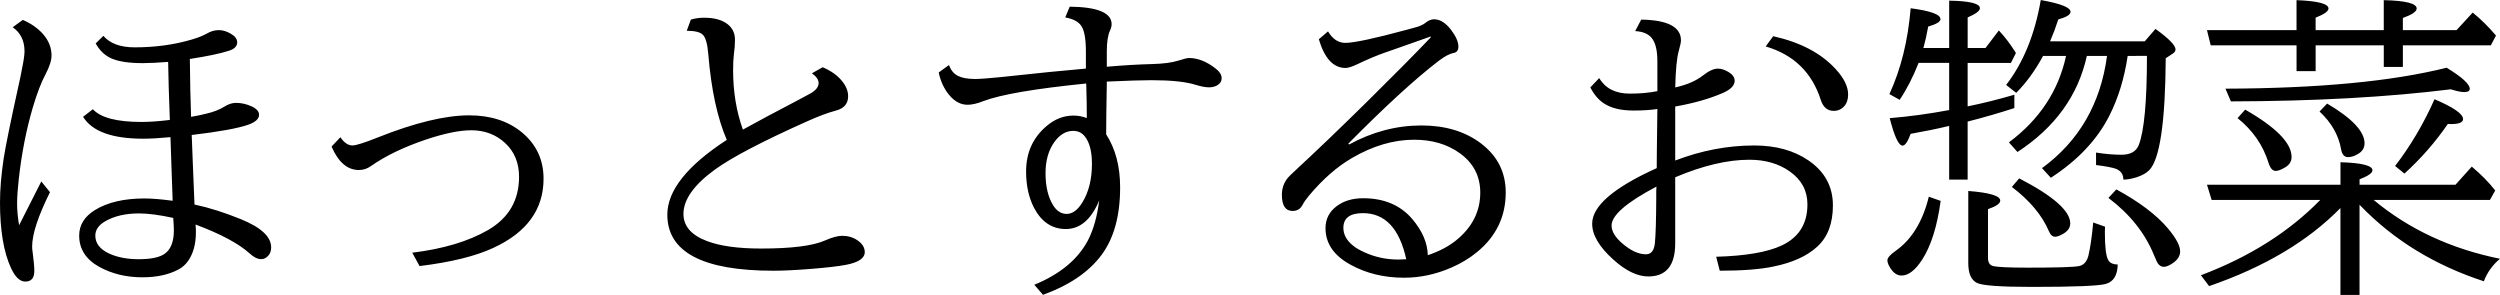
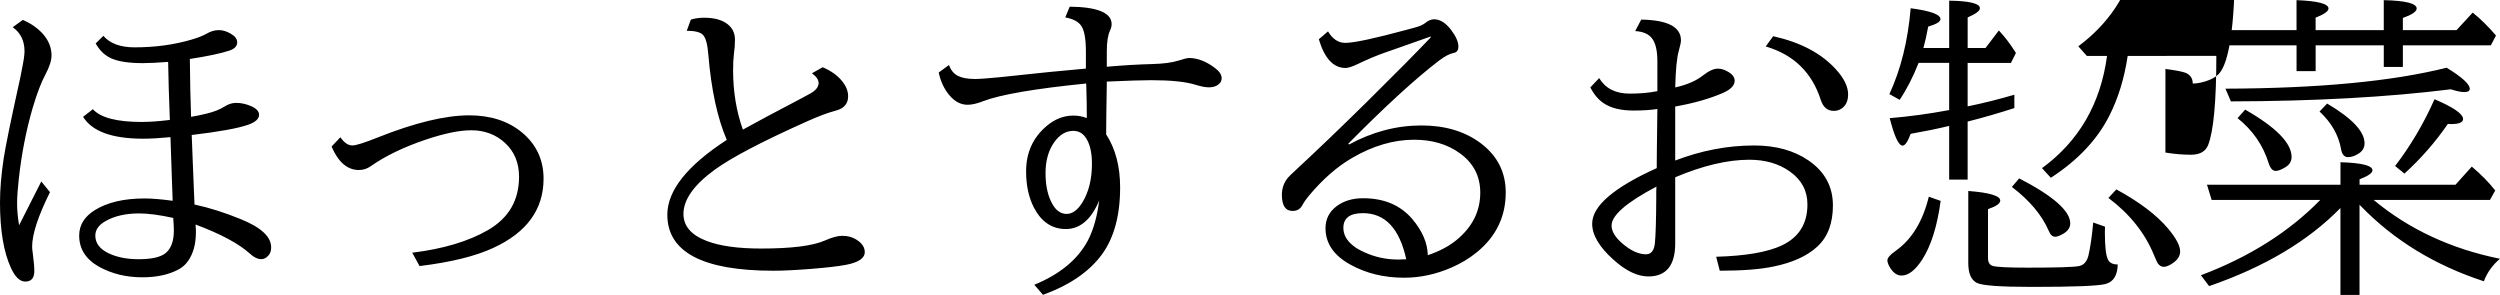
<svg xmlns="http://www.w3.org/2000/svg" xmlns:ns1="http://www.inkscape.org/namespaces/inkscape" xmlns:ns2="http://sodipodi.sourceforge.net/DTD/sodipodi-0.dtd" width="133.176mm" height="15.71mm" viewBox="0 0 133.176 15.71" version="1.1" id="svg1" ns1:version="1.3.2 (091e20e, 2023-11-25, custom)" ns2:docname="osouzai.svg">
  <ns2:namedview id="namedview1" pagecolor="#ffffff" bordercolor="#000000" borderopacity="0.25" ns1:showpageshadow="2" ns1:pageopacity="0.0" ns1:pagecheckerboard="0" ns1:deskcolor="#d1d1d1" ns1:document-units="mm" ns1:zoom="0.72426347" ns1:cx="247.14763" ns1:cy="361.74681" ns1:window-width="1785" ns1:window-height="956" ns1:window-x="26" ns1:window-y="76" ns1:window-maximized="0" ns1:current-layer="layer1" />
  <defs id="defs1" />
  <g ns1:label="Layer 1" ns1:groupmode="layer" id="layer1" transform="translate(-34.258,-61.724)">
-     <path d="m 39.765,63.634 q 0.529,0.612 1.662,0.612 1.654,0 3.068,-0.422 0.513,-0.157 0.769,-0.306 0.322,-0.19 0.653,-0.19 0.314,0 0.645,0.198 0.331,0.19 0.331,0.455 0,0.306 -0.438,0.446 -0.686,0.223 -2.084,0.438 0.017,1.786 0.066,3.084 0.513,-0.091 0.827,-0.174 0.562,-0.132 0.934,-0.364 0.322,-0.207 0.637,-0.207 0.422,0 0.835,0.19 0.389,0.182 0.389,0.446 0,0.322 -0.579,0.529 -0.835,0.289 -3.01,0.546 l 0.017,0.405 0.041,1.067 q 0.058,1.521 0.091,2.232 1.166,0.248 2.48,0.785 1.604,0.653 1.604,1.497 0,0.281 -0.157,0.446 -0.165,0.182 -0.372,0.182 -0.289,0 -0.62,-0.306 -0.868,-0.785 -2.877,-1.538 0,0.025 0.017,0.306 0,0.058 0,0.107 0,0.951 -0.43,1.546 -0.19,0.265 -0.488,0.43 -0.785,0.422 -1.935,0.422 -1.29,0 -2.307,-0.562 -1.058,-0.595 -1.058,-1.662 0,-0.835 0.835,-1.356 1.009,-0.62 2.638,-0.62 0.604,0 1.505,0.124 l -0.008,-0.289 -0.033,-0.91 q -0.058,-1.571 -0.074,-2.191 -0.876,0.083 -1.447,0.083 -2.489,0 -3.208,-1.166 l 0.521,-0.405 q 0.62,0.678 2.588,0.678 0.653,0 1.513,-0.107 -0.074,-1.918 -0.091,-3.092 -0.835,0.066 -1.356,0.066 -1.108,0 -1.678,-0.256 -0.513,-0.232 -0.827,-0.794 z m 3.721,9.699 q -1.091,-0.24 -1.819,-0.24 -1.075,0 -1.794,0.413 -0.537,0.306 -0.537,0.769 0,0.604 0.711,0.943 0.661,0.314 1.604,0.314 0.967,0 1.381,-0.289 0.488,-0.347 0.488,-1.249 0,-0.207 -0.033,-0.661 z m -7.028,-1.943 0.463,0.571 q -0.951,1.91 -0.951,2.902 0,0.141 0.033,0.347 0.083,0.628 0.083,0.951 0,0.562 -0.48,0.562 -0.43,0 -0.761,-0.719 -0.587,-1.265 -0.587,-3.497 0,-1.042 0.198,-2.356 0.157,-1 0.802,-3.927 0.099,-0.422 0.165,-0.802 0.141,-0.67 0.141,-0.967 0,-0.835 -0.628,-1.282 l 0.537,-0.389 q 0.653,0.281 1.075,0.752 0.455,0.521 0.455,1.141 0,0.397 -0.322,1.009 -0.339,0.628 -0.678,1.769 -0.521,1.778 -0.744,3.795 -0.091,0.81 -0.091,1.315 0,0.521 0.107,1.158 z m 15.933,-2.356 q 0.298,0.438 0.645,0.438 0.281,0 1.356,-0.43 2.952,-1.174 4.862,-1.174 1.712,0 2.819,0.918 1.141,0.959 1.141,2.456 0,2.456 -2.679,3.688 -1.422,0.661 -3.927,0.967 l -0.389,-0.711 q 2.48,-0.306 4.035,-1.207 1.654,-0.959 1.654,-2.836 0,-1.116 -0.744,-1.802 -0.736,-0.678 -1.802,-0.678 -0.943,0 -2.439,0.504 -1.753,0.595 -2.91,1.406 -0.289,0.207 -0.637,0.207 -0.918,0 -1.455,-1.249 z m 18.67,-6.267 q 0.331,-0.099 0.703,-0.099 0.819,0 1.257,0.347 0.389,0.306 0.389,0.827 0,0.372 -0.058,0.777 -0.041,0.314 -0.041,0.852 0,1.703 0.521,3.158 1.025,-0.571 2.968,-1.587 0.612,-0.331 0.645,-0.347 0.422,-0.248 0.422,-0.546 0,-0.256 -0.356,-0.521 l 0.571,-0.322 q 0.661,0.281 1.025,0.728 0.331,0.397 0.331,0.819 0,0.587 -0.645,0.761 -0.637,0.165 -1.587,0.595 -3.564,1.596 -4.895,2.571 -1.645,1.207 -1.645,2.34 0,0.976 1.257,1.447 1.042,0.397 2.886,0.397 2.423,0 3.398,-0.43 0.562,-0.248 0.918,-0.248 0.463,0 0.81,0.24 0.389,0.265 0.389,0.628 0,0.488 -1,0.678 -0.612,0.116 -1.844,0.215 -1.224,0.099 -2.026,0.099 -5.647,0 -5.647,-2.985 0,-1.926 3.167,-3.985 -0.752,-1.745 -0.984,-4.556 -0.066,-0.843 -0.306,-1.058 -0.223,-0.198 -0.843,-0.198 z m 21.043,2.613 v -0.901 q 0,-0.992 -0.232,-1.356 -0.223,-0.356 -0.868,-0.471 L 91.243,62.079 q 2.232,0.025 2.232,0.934 0,0.157 -0.083,0.331 -0.174,0.364 -0.174,1.124 v 0.248 0.562 q 1.356,-0.116 2.406,-0.141 0.901,-0.025 1.397,-0.182 0.438,-0.141 0.579,-0.141 0.686,0 1.397,0.546 0.339,0.256 0.339,0.529 0,0.207 -0.165,0.331 -0.198,0.157 -0.513,0.157 -0.281,0 -0.728,-0.141 -0.785,-0.24 -2.332,-0.24 -0.711,0 -2.381,0.074 v 0.149 q -0.033,1.902 -0.033,2.662 0.744,1.149 0.744,2.828 0,2.257 -0.984,3.588 -1.009,1.364 -3.125,2.133 l -0.463,-0.537 q 2.042,-0.835 2.853,-2.356 0.446,-0.86 0.604,-2.133 -0.637,1.521 -1.778,1.521 -1.108,0 -1.703,-1.149 -0.413,-0.81 -0.413,-1.918 0,-1.488 1.075,-2.406 0.661,-0.571 1.447,-0.571 0.364,0 0.711,0.132 V 67.892 q 0,-0.67 -0.025,-1.538 l -0.008,-0.182 q -4.101,0.413 -5.49,0.943 -0.48,0.19 -0.827,0.19 -0.537,0 -0.959,-0.496 -0.43,-0.504 -0.579,-1.224 l 0.546,-0.397 q 0.149,0.413 0.48,0.579 0.322,0.165 0.918,0.165 0.347,0 1.348,-0.099 2.968,-0.322 4.548,-0.455 z m -0.678,3.316 q -0.579,0 -1.009,0.604 -0.463,0.653 -0.463,1.645 0,1.05 0.397,1.703 0.289,0.471 0.728,0.471 0.463,0 0.843,-0.62 0.504,-0.827 0.504,-2.051 0,-0.959 -0.364,-1.439 -0.24,-0.314 -0.637,-0.314 z m 13.576,-5.3 q 0.364,0.612 0.918,0.612 0.695,0 3.291,-0.703 0.306,-0.083 0.364,-0.099 0.43,-0.107 0.628,-0.273 0.223,-0.182 0.446,-0.182 0.471,0 0.901,0.554 0.397,0.521 0.397,0.901 0,0.298 -0.256,0.339 -0.314,0.058 -0.794,0.422 -1.877,1.439 -4.812,4.407 l 0.033,0.05 q 1.869,-1.017 3.861,-1.017 1.91,0 3.175,0.959 1.315,1 1.315,2.613 0,1.918 -1.53,3.175 -0.604,0.496 -1.373,0.827 -1.232,0.537 -2.514,0.537 -1.604,0 -2.869,-0.703 -1.315,-0.728 -1.315,-1.935 0,-0.728 0.595,-1.174 0.562,-0.422 1.406,-0.422 1.678,0 2.621,1.108 0.802,0.943 0.827,1.926 0.909,-0.306 1.513,-0.794 1.282,-1.042 1.282,-2.538 0,-1.323 -1.1,-2.108 -0.992,-0.711 -2.423,-0.711 -1.637,0 -3.299,0.967 -1.191,0.686 -2.307,2.017 -0.215,0.256 -0.339,0.488 -0.165,0.322 -0.529,0.322 -0.571,0 -0.571,-0.86 0,-0.513 0.314,-0.901 0.074,-0.091 0.413,-0.405 1.67,-1.546 3.787,-3.63 2.249,-2.224 3.415,-3.448 v -0.05 q -0.876,0.306 -1.521,0.537 -0.67,0.24 -0.918,0.322 -0.62,0.215 -1.439,0.604 -0.446,0.215 -0.661,0.215 -0.967,0 -1.422,-1.53 z m 4.167,12.138 q -0.537,-2.456 -2.307,-2.456 -1.042,0 -1.042,0.785 0,0.529 0.513,0.943 0.207,0.174 0.587,0.347 0.852,0.397 1.827,0.397 z m 13.378,-8.954 v -1.587 q 0,-0.885 -0.306,-1.249 -0.273,-0.331 -0.876,-0.364 l 0.322,-0.612 q 2.117,0.033 2.117,1.108 0,0.141 -0.116,0.554 -0.157,0.546 -0.19,1.951 0.934,-0.207 1.488,-0.645 0.455,-0.356 0.785,-0.356 0.265,0 0.554,0.174 0.339,0.198 0.339,0.471 0,0.372 -0.612,0.645 -1.083,0.471 -2.555,0.728 v 2.877 q 2.092,-0.802 4.209,-0.802 1.72,0 2.886,0.794 1.306,0.893 1.306,2.398 0,1.439 -0.835,2.199 -0.819,0.752 -2.332,1.058 -1.05,0.223 -2.861,0.223 l -0.19,-0.744 q 2.356,-0.066 3.497,-0.604 1.364,-0.645 1.364,-2.183 0,-1.091 -0.934,-1.753 -0.885,-0.628 -2.158,-0.628 -1.745,0 -3.952,0.934 v 3.522 q 0,1.761 -1.43,1.761 -0.876,0 -1.869,-0.901 -1.124,-1.009 -1.124,-1.91 0,-1.406 3.44,-2.96 v -0.248 l 0.008,-0.868 q 0.017,-1.654 0.025,-2.034 -0.513,0.083 -1.273,0.083 -1.009,0 -1.587,-0.389 -0.422,-0.281 -0.711,-0.843 l 0.471,-0.496 q 0.496,0.827 1.629,0.827 0.827,0 1.472,-0.132 z m -0.05,5.085 q -2.39,1.257 -2.39,2.075 0,0.455 0.562,0.943 0.678,0.587 1.273,0.587 0.405,0 0.471,-0.579 0.066,-0.628 0.074,-2.431 v -0.347 z m 6.218,-8.012 q 2.166,0.48 3.332,1.753 0.661,0.719 0.661,1.348 0,0.397 -0.207,0.628 -0.223,0.248 -0.562,0.248 -0.496,0 -0.686,-0.579 -0.703,-2.199 -2.935,-2.853 z m 18.885,1.05 q -0.265,1.786 -0.984,3.2 -0.967,1.902 -3.109,3.291 l -0.471,-0.513 q 2.952,-2.158 3.464,-5.978 h -1.075 q -0.695,3.158 -3.696,5.118 l -0.455,-0.513 q 2.439,-1.819 3.043,-4.605 h -1.224 q -0.62,1.149 -1.43,1.968 l -0.537,-0.422 q 1.373,-1.778 1.844,-4.523 1.587,0.281 1.587,0.628 0,0.223 -0.653,0.405 -0.198,0.612 -0.438,1.166 h 5.044 l 0.571,-0.661 q 1.067,0.769 1.067,1.091 0,0.124 -0.132,0.215 l -0.389,0.256 q -0.033,5.093 -0.876,5.961 -0.232,0.24 -0.703,0.389 -0.389,0.116 -0.678,0.116 0,-0.422 -0.405,-0.579 -0.281,-0.099 -1.05,-0.198 V 69.851 q 0.719,0.116 1.356,0.116 0.711,0 0.918,-0.513 0.438,-1.116 0.438,-4.754 z m -10.881,-0.422 h 1.373 v -2.522 q 1.637,0.025 1.637,0.405 0,0.207 -0.653,0.488 v 1.629 h 0.951 l 0.711,-0.934 q 0.471,0.496 0.909,1.199 l -0.265,0.529 h -2.307 v 2.315 q 1.191,-0.24 2.489,-0.62 v 0.711 q -1.248,0.405 -2.489,0.719 v 3.092 h -0.984 v -2.861 q -0.918,0.223 -2.051,0.422 -0.232,0.628 -0.43,0.628 -0.314,0 -0.686,-1.463 1.521,-0.124 3.167,-0.43 v -2.514 h -1.629 q -0.446,1.133 -1.009,1.968 l -0.546,-0.306 q 0.918,-1.984 1.133,-4.572 1.587,0.207 1.587,0.579 0,0.207 -0.653,0.397 -0.124,0.678 -0.256,1.141 z m 9.674,9.517 q -0.008,0.232 -0.008,0.306 0,1.166 0.182,1.48 0.132,0.223 0.504,0.232 -0.025,0.868 -0.645,1.034 -0.562,0.157 -3.919,0.157 -2.53,0 -2.943,-0.215 -0.455,-0.232 -0.455,-1.05 v -3.845 q 1.703,0.132 1.703,0.513 0,0.232 -0.653,0.455 v 2.596 q 0,0.356 0.256,0.43 0.322,0.091 1.869,0.091 2.274,0 2.72,-0.083 0.38,-0.074 0.504,-0.554 0.157,-0.67 0.256,-1.769 z m -9.384,-1.596 0.628,0.223 q -0.273,2.017 -0.976,3.117 -0.554,0.86 -1.108,0.86 -0.331,0 -0.579,-0.372 -0.174,-0.265 -0.174,-0.438 0,-0.198 0.438,-0.504 1.282,-0.901 1.769,-2.886 z m 9.988,-0.389 q 1.836,1 2.745,2.075 0.653,0.777 0.653,1.224 0,0.364 -0.389,0.628 -0.289,0.198 -0.48,0.198 -0.182,0 -0.314,-0.174 -0.05,-0.066 -0.215,-0.463 -0.719,-1.753 -2.423,-3.034 z m -5.176,-0.587 q 2.72,1.406 2.72,2.398 0,0.339 -0.389,0.562 -0.265,0.149 -0.422,0.149 -0.207,0 -0.339,-0.322 -0.537,-1.248 -1.96,-2.332 z m 16.04,1.149 h -5.788 l -0.248,-0.81 h 7.111 v -1.199 q 1.703,0.05 1.703,0.43 0,0.215 -0.686,0.48 v 0.289 h 5.11 l 0.868,-0.967 q 0.769,0.653 1.248,1.273 l -0.281,0.504 H 160.704 q 2.811,2.34 6.73,3.134 -0.595,0.496 -0.86,1.199 -3.919,-1.282 -6.557,-4.01 l -0.066,-0.066 v 4.804 h -1.017 v -4.63 q -2.58,2.638 -6.995,4.159 l -0.438,-0.579 q 3.861,-1.455 6.358,-4.01 z m 4.399,-8.235 v 1.149 h -1.017 v -1.149 h -3.63 v 1.373 h -1.017 v -1.373 h -4.572 L 151.824,63.328 h 4.771 v -1.596 q 1.703,0.066 1.703,0.446 0,0.215 -0.686,0.488 V 63.328 h 3.63 v -1.596 q 1.753,0.041 1.753,0.446 0,0.24 -0.736,0.504 V 63.328 h 2.861 l 0.86,-0.934 q 0.637,0.513 1.24,1.224 l -0.273,0.521 z m -9.451,2.307 q 7.433,-0.025 11.782,-1.116 1.232,0.752 1.232,1.124 0,0.174 -0.298,0.174 -0.248,0 -0.711,-0.149 -5.027,0.628 -11.716,0.645 z m 1.05,1.116 q 2.472,1.414 2.472,2.522 0,0.364 -0.356,0.562 -0.306,0.182 -0.488,0.182 -0.248,0 -0.38,-0.422 -0.446,-1.43 -1.654,-2.39 z m 4.366,-0.322 q 1.993,1.174 1.993,2.117 0,0.331 -0.289,0.529 -0.306,0.207 -0.587,0.207 -0.298,0 -0.372,-0.413 -0.198,-1.133 -1.149,-2.017 z m 3.621,3.324 q 1.232,-1.604 2.1,-3.555 1.521,0.645 1.521,1.058 0,0.265 -0.653,0.265 -0.041,0 -0.157,-0.008 -1.009,1.463 -2.315,2.646 z" id="text1" style="font-size:16.933px;font-family:'BIZ UDMincho';-inkscape-font-specification:'BIZ UDMincho';letter-spacing:0px;stroke-width:0.265" aria-label="ほっとするお惣菜" />
+     <path d="m 39.765,63.634 q 0.529,0.612 1.662,0.612 1.654,0 3.068,-0.422 0.513,-0.157 0.769,-0.306 0.322,-0.19 0.653,-0.19 0.314,0 0.645,0.198 0.331,0.19 0.331,0.455 0,0.306 -0.438,0.446 -0.686,0.223 -2.084,0.438 0.017,1.786 0.066,3.084 0.513,-0.091 0.827,-0.174 0.562,-0.132 0.934,-0.364 0.322,-0.207 0.637,-0.207 0.422,0 0.835,0.19 0.389,0.182 0.389,0.446 0,0.322 -0.579,0.529 -0.835,0.289 -3.01,0.546 l 0.017,0.405 0.041,1.067 q 0.058,1.521 0.091,2.232 1.166,0.248 2.48,0.785 1.604,0.653 1.604,1.497 0,0.281 -0.157,0.446 -0.165,0.182 -0.372,0.182 -0.289,0 -0.62,-0.306 -0.868,-0.785 -2.877,-1.538 0,0.025 0.017,0.306 0,0.058 0,0.107 0,0.951 -0.43,1.546 -0.19,0.265 -0.488,0.43 -0.785,0.422 -1.935,0.422 -1.29,0 -2.307,-0.562 -1.058,-0.595 -1.058,-1.662 0,-0.835 0.835,-1.356 1.009,-0.62 2.638,-0.62 0.604,0 1.505,0.124 l -0.008,-0.289 -0.033,-0.91 q -0.058,-1.571 -0.074,-2.191 -0.876,0.083 -1.447,0.083 -2.489,0 -3.208,-1.166 l 0.521,-0.405 q 0.62,0.678 2.588,0.678 0.653,0 1.513,-0.107 -0.074,-1.918 -0.091,-3.092 -0.835,0.066 -1.356,0.066 -1.108,0 -1.678,-0.256 -0.513,-0.232 -0.827,-0.794 z m 3.721,9.699 q -1.091,-0.24 -1.819,-0.24 -1.075,0 -1.794,0.413 -0.537,0.306 -0.537,0.769 0,0.604 0.711,0.943 0.661,0.314 1.604,0.314 0.967,0 1.381,-0.289 0.488,-0.347 0.488,-1.249 0,-0.207 -0.033,-0.661 z m -7.028,-1.943 0.463,0.571 q -0.951,1.91 -0.951,2.902 0,0.141 0.033,0.347 0.083,0.628 0.083,0.951 0,0.562 -0.48,0.562 -0.43,0 -0.761,-0.719 -0.587,-1.265 -0.587,-3.497 0,-1.042 0.198,-2.356 0.157,-1 0.802,-3.927 0.099,-0.422 0.165,-0.802 0.141,-0.67 0.141,-0.967 0,-0.835 -0.628,-1.282 l 0.537,-0.389 q 0.653,0.281 1.075,0.752 0.455,0.521 0.455,1.141 0,0.397 -0.322,1.009 -0.339,0.628 -0.678,1.769 -0.521,1.778 -0.744,3.795 -0.091,0.81 -0.091,1.315 0,0.521 0.107,1.158 z m 15.933,-2.356 q 0.298,0.438 0.645,0.438 0.281,0 1.356,-0.43 2.952,-1.174 4.862,-1.174 1.712,0 2.819,0.918 1.141,0.959 1.141,2.456 0,2.456 -2.679,3.688 -1.422,0.661 -3.927,0.967 l -0.389,-0.711 q 2.48,-0.306 4.035,-1.207 1.654,-0.959 1.654,-2.836 0,-1.116 -0.744,-1.802 -0.736,-0.678 -1.802,-0.678 -0.943,0 -2.439,0.504 -1.753,0.595 -2.91,1.406 -0.289,0.207 -0.637,0.207 -0.918,0 -1.455,-1.249 z m 18.67,-6.267 q 0.331,-0.099 0.703,-0.099 0.819,0 1.257,0.347 0.389,0.306 0.389,0.827 0,0.372 -0.058,0.777 -0.041,0.314 -0.041,0.852 0,1.703 0.521,3.158 1.025,-0.571 2.968,-1.587 0.612,-0.331 0.645,-0.347 0.422,-0.248 0.422,-0.546 0,-0.256 -0.356,-0.521 l 0.571,-0.322 q 0.661,0.281 1.025,0.728 0.331,0.397 0.331,0.819 0,0.587 -0.645,0.761 -0.637,0.165 -1.587,0.595 -3.564,1.596 -4.895,2.571 -1.645,1.207 -1.645,2.34 0,0.976 1.257,1.447 1.042,0.397 2.886,0.397 2.423,0 3.398,-0.43 0.562,-0.248 0.918,-0.248 0.463,0 0.81,0.24 0.389,0.265 0.389,0.628 0,0.488 -1,0.678 -0.612,0.116 -1.844,0.215 -1.224,0.099 -2.026,0.099 -5.647,0 -5.647,-2.985 0,-1.926 3.167,-3.985 -0.752,-1.745 -0.984,-4.556 -0.066,-0.843 -0.306,-1.058 -0.223,-0.198 -0.843,-0.198 z m 21.043,2.613 v -0.901 q 0,-0.992 -0.232,-1.356 -0.223,-0.356 -0.868,-0.471 L 91.243,62.079 q 2.232,0.025 2.232,0.934 0,0.157 -0.083,0.331 -0.174,0.364 -0.174,1.124 v 0.248 0.562 q 1.356,-0.116 2.406,-0.141 0.901,-0.025 1.397,-0.182 0.438,-0.141 0.579,-0.141 0.686,0 1.397,0.546 0.339,0.256 0.339,0.529 0,0.207 -0.165,0.331 -0.198,0.157 -0.513,0.157 -0.281,0 -0.728,-0.141 -0.785,-0.24 -2.332,-0.24 -0.711,0 -2.381,0.074 v 0.149 q -0.033,1.902 -0.033,2.662 0.744,1.149 0.744,2.828 0,2.257 -0.984,3.588 -1.009,1.364 -3.125,2.133 l -0.463,-0.537 q 2.042,-0.835 2.853,-2.356 0.446,-0.86 0.604,-2.133 -0.637,1.521 -1.778,1.521 -1.108,0 -1.703,-1.149 -0.413,-0.81 -0.413,-1.918 0,-1.488 1.075,-2.406 0.661,-0.571 1.447,-0.571 0.364,0 0.711,0.132 V 67.892 q 0,-0.67 -0.025,-1.538 l -0.008,-0.182 q -4.101,0.413 -5.49,0.943 -0.48,0.19 -0.827,0.19 -0.537,0 -0.959,-0.496 -0.43,-0.504 -0.579,-1.224 l 0.546,-0.397 q 0.149,0.413 0.48,0.579 0.322,0.165 0.918,0.165 0.347,0 1.348,-0.099 2.968,-0.322 4.548,-0.455 z m -0.678,3.316 q -0.579,0 -1.009,0.604 -0.463,0.653 -0.463,1.645 0,1.05 0.397,1.703 0.289,0.471 0.728,0.471 0.463,0 0.843,-0.62 0.504,-0.827 0.504,-2.051 0,-0.959 -0.364,-1.439 -0.24,-0.314 -0.637,-0.314 z m 13.576,-5.3 q 0.364,0.612 0.918,0.612 0.695,0 3.291,-0.703 0.306,-0.083 0.364,-0.099 0.43,-0.107 0.628,-0.273 0.223,-0.182 0.446,-0.182 0.471,0 0.901,0.554 0.397,0.521 0.397,0.901 0,0.298 -0.256,0.339 -0.314,0.058 -0.794,0.422 -1.877,1.439 -4.812,4.407 l 0.033,0.05 q 1.869,-1.017 3.861,-1.017 1.91,0 3.175,0.959 1.315,1 1.315,2.613 0,1.918 -1.53,3.175 -0.604,0.496 -1.373,0.827 -1.232,0.537 -2.514,0.537 -1.604,0 -2.869,-0.703 -1.315,-0.728 -1.315,-1.935 0,-0.728 0.595,-1.174 0.562,-0.422 1.406,-0.422 1.678,0 2.621,1.108 0.802,0.943 0.827,1.926 0.909,-0.306 1.513,-0.794 1.282,-1.042 1.282,-2.538 0,-1.323 -1.1,-2.108 -0.992,-0.711 -2.423,-0.711 -1.637,0 -3.299,0.967 -1.191,0.686 -2.307,2.017 -0.215,0.256 -0.339,0.488 -0.165,0.322 -0.529,0.322 -0.571,0 -0.571,-0.86 0,-0.513 0.314,-0.901 0.074,-0.091 0.413,-0.405 1.67,-1.546 3.787,-3.63 2.249,-2.224 3.415,-3.448 v -0.05 q -0.876,0.306 -1.521,0.537 -0.67,0.24 -0.918,0.322 -0.62,0.215 -1.439,0.604 -0.446,0.215 -0.661,0.215 -0.967,0 -1.422,-1.53 z m 4.167,12.138 q -0.537,-2.456 -2.307,-2.456 -1.042,0 -1.042,0.785 0,0.529 0.513,0.943 0.207,0.174 0.587,0.347 0.852,0.397 1.827,0.397 z m 13.378,-8.954 v -1.587 q 0,-0.885 -0.306,-1.249 -0.273,-0.331 -0.876,-0.364 l 0.322,-0.612 q 2.117,0.033 2.117,1.108 0,0.141 -0.116,0.554 -0.157,0.546 -0.19,1.951 0.934,-0.207 1.488,-0.645 0.455,-0.356 0.785,-0.356 0.265,0 0.554,0.174 0.339,0.198 0.339,0.471 0,0.372 -0.612,0.645 -1.083,0.471 -2.555,0.728 v 2.877 q 2.092,-0.802 4.209,-0.802 1.72,0 2.886,0.794 1.306,0.893 1.306,2.398 0,1.439 -0.835,2.199 -0.819,0.752 -2.332,1.058 -1.05,0.223 -2.861,0.223 l -0.19,-0.744 q 2.356,-0.066 3.497,-0.604 1.364,-0.645 1.364,-2.183 0,-1.091 -0.934,-1.753 -0.885,-0.628 -2.158,-0.628 -1.745,0 -3.952,0.934 v 3.522 q 0,1.761 -1.43,1.761 -0.876,0 -1.869,-0.901 -1.124,-1.009 -1.124,-1.91 0,-1.406 3.44,-2.96 v -0.248 l 0.008,-0.868 q 0.017,-1.654 0.025,-2.034 -0.513,0.083 -1.273,0.083 -1.009,0 -1.587,-0.389 -0.422,-0.281 -0.711,-0.843 l 0.471,-0.496 q 0.496,0.827 1.629,0.827 0.827,0 1.472,-0.132 z m -0.05,5.085 q -2.39,1.257 -2.39,2.075 0,0.455 0.562,0.943 0.678,0.587 1.273,0.587 0.405,0 0.471,-0.579 0.066,-0.628 0.074,-2.431 v -0.347 z m 6.218,-8.012 q 2.166,0.48 3.332,1.753 0.661,0.719 0.661,1.348 0,0.397 -0.207,0.628 -0.223,0.248 -0.562,0.248 -0.496,0 -0.686,-0.579 -0.703,-2.199 -2.935,-2.853 z m 18.885,1.05 q -0.265,1.786 -0.984,3.2 -0.967,1.902 -3.109,3.291 l -0.471,-0.513 q 2.952,-2.158 3.464,-5.978 h -1.075 l -0.455,-0.513 q 2.439,-1.819 3.043,-4.605 h -1.224 q -0.62,1.149 -1.43,1.968 l -0.537,-0.422 q 1.373,-1.778 1.844,-4.523 1.587,0.281 1.587,0.628 0,0.223 -0.653,0.405 -0.198,0.612 -0.438,1.166 h 5.044 l 0.571,-0.661 q 1.067,0.769 1.067,1.091 0,0.124 -0.132,0.215 l -0.389,0.256 q -0.033,5.093 -0.876,5.961 -0.232,0.24 -0.703,0.389 -0.389,0.116 -0.678,0.116 0,-0.422 -0.405,-0.579 -0.281,-0.099 -1.05,-0.198 V 69.851 q 0.719,0.116 1.356,0.116 0.711,0 0.918,-0.513 0.438,-1.116 0.438,-4.754 z m -10.881,-0.422 h 1.373 v -2.522 q 1.637,0.025 1.637,0.405 0,0.207 -0.653,0.488 v 1.629 h 0.951 l 0.711,-0.934 q 0.471,0.496 0.909,1.199 l -0.265,0.529 h -2.307 v 2.315 q 1.191,-0.24 2.489,-0.62 v 0.711 q -1.248,0.405 -2.489,0.719 v 3.092 h -0.984 v -2.861 q -0.918,0.223 -2.051,0.422 -0.232,0.628 -0.43,0.628 -0.314,0 -0.686,-1.463 1.521,-0.124 3.167,-0.43 v -2.514 h -1.629 q -0.446,1.133 -1.009,1.968 l -0.546,-0.306 q 0.918,-1.984 1.133,-4.572 1.587,0.207 1.587,0.579 0,0.207 -0.653,0.397 -0.124,0.678 -0.256,1.141 z m 9.674,9.517 q -0.008,0.232 -0.008,0.306 0,1.166 0.182,1.48 0.132,0.223 0.504,0.232 -0.025,0.868 -0.645,1.034 -0.562,0.157 -3.919,0.157 -2.53,0 -2.943,-0.215 -0.455,-0.232 -0.455,-1.05 v -3.845 q 1.703,0.132 1.703,0.513 0,0.232 -0.653,0.455 v 2.596 q 0,0.356 0.256,0.43 0.322,0.091 1.869,0.091 2.274,0 2.72,-0.083 0.38,-0.074 0.504,-0.554 0.157,-0.67 0.256,-1.769 z m -9.384,-1.596 0.628,0.223 q -0.273,2.017 -0.976,3.117 -0.554,0.86 -1.108,0.86 -0.331,0 -0.579,-0.372 -0.174,-0.265 -0.174,-0.438 0,-0.198 0.438,-0.504 1.282,-0.901 1.769,-2.886 z m 9.988,-0.389 q 1.836,1 2.745,2.075 0.653,0.777 0.653,1.224 0,0.364 -0.389,0.628 -0.289,0.198 -0.48,0.198 -0.182,0 -0.314,-0.174 -0.05,-0.066 -0.215,-0.463 -0.719,-1.753 -2.423,-3.034 z m -5.176,-0.587 q 2.72,1.406 2.72,2.398 0,0.339 -0.389,0.562 -0.265,0.149 -0.422,0.149 -0.207,0 -0.339,-0.322 -0.537,-1.248 -1.96,-2.332 z m 16.04,1.149 h -5.788 l -0.248,-0.81 h 7.111 v -1.199 q 1.703,0.05 1.703,0.43 0,0.215 -0.686,0.48 v 0.289 h 5.11 l 0.868,-0.967 q 0.769,0.653 1.248,1.273 l -0.281,0.504 H 160.704 q 2.811,2.34 6.73,3.134 -0.595,0.496 -0.86,1.199 -3.919,-1.282 -6.557,-4.01 l -0.066,-0.066 v 4.804 h -1.017 v -4.63 q -2.58,2.638 -6.995,4.159 l -0.438,-0.579 q 3.861,-1.455 6.358,-4.01 z m 4.399,-8.235 v 1.149 h -1.017 v -1.149 h -3.63 v 1.373 h -1.017 v -1.373 h -4.572 L 151.824,63.328 h 4.771 v -1.596 q 1.703,0.066 1.703,0.446 0,0.215 -0.686,0.488 V 63.328 h 3.63 v -1.596 q 1.753,0.041 1.753,0.446 0,0.24 -0.736,0.504 V 63.328 h 2.861 l 0.86,-0.934 q 0.637,0.513 1.24,1.224 l -0.273,0.521 z m -9.451,2.307 q 7.433,-0.025 11.782,-1.116 1.232,0.752 1.232,1.124 0,0.174 -0.298,0.174 -0.248,0 -0.711,-0.149 -5.027,0.628 -11.716,0.645 z m 1.05,1.116 q 2.472,1.414 2.472,2.522 0,0.364 -0.356,0.562 -0.306,0.182 -0.488,0.182 -0.248,0 -0.38,-0.422 -0.446,-1.43 -1.654,-2.39 z m 4.366,-0.322 q 1.993,1.174 1.993,2.117 0,0.331 -0.289,0.529 -0.306,0.207 -0.587,0.207 -0.298,0 -0.372,-0.413 -0.198,-1.133 -1.149,-2.017 z m 3.621,3.324 q 1.232,-1.604 2.1,-3.555 1.521,0.645 1.521,1.058 0,0.265 -0.653,0.265 -0.041,0 -0.157,-0.008 -1.009,1.463 -2.315,2.646 z" id="text1" style="font-size:16.933px;font-family:'BIZ UDMincho';-inkscape-font-specification:'BIZ UDMincho';letter-spacing:0px;stroke-width:0.265" aria-label="ほっとするお惣菜" />
  </g>
</svg>